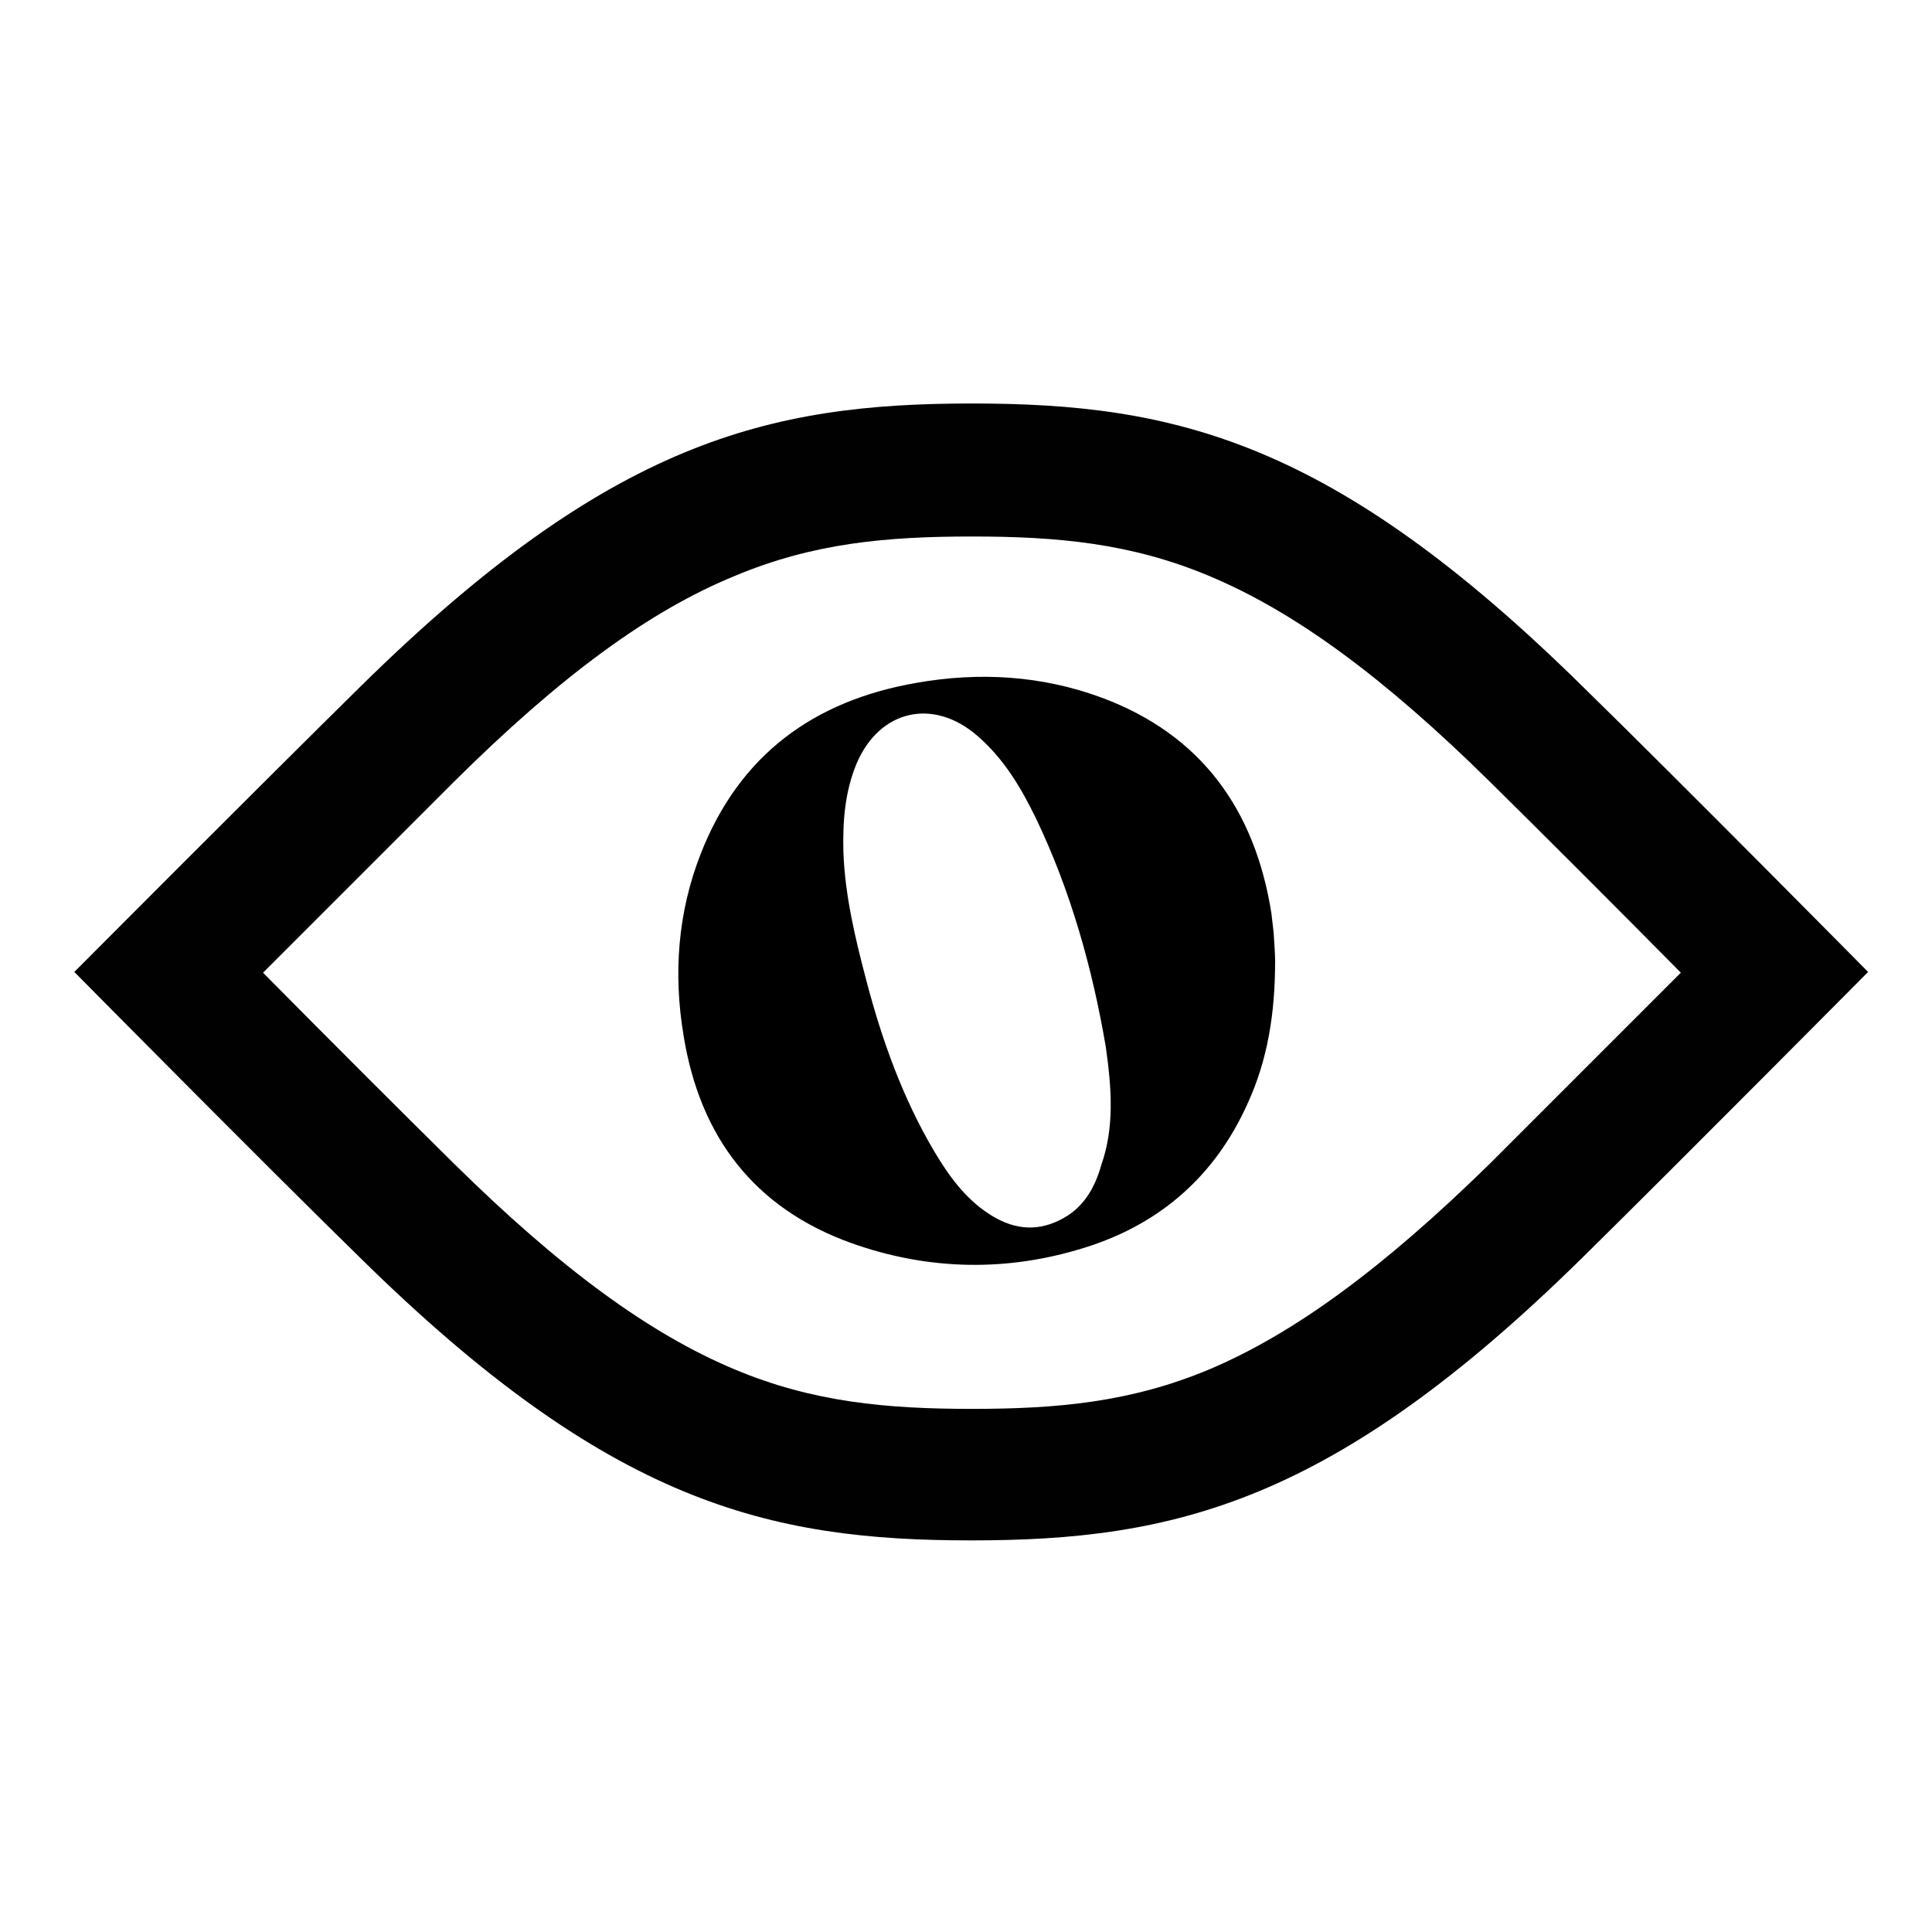
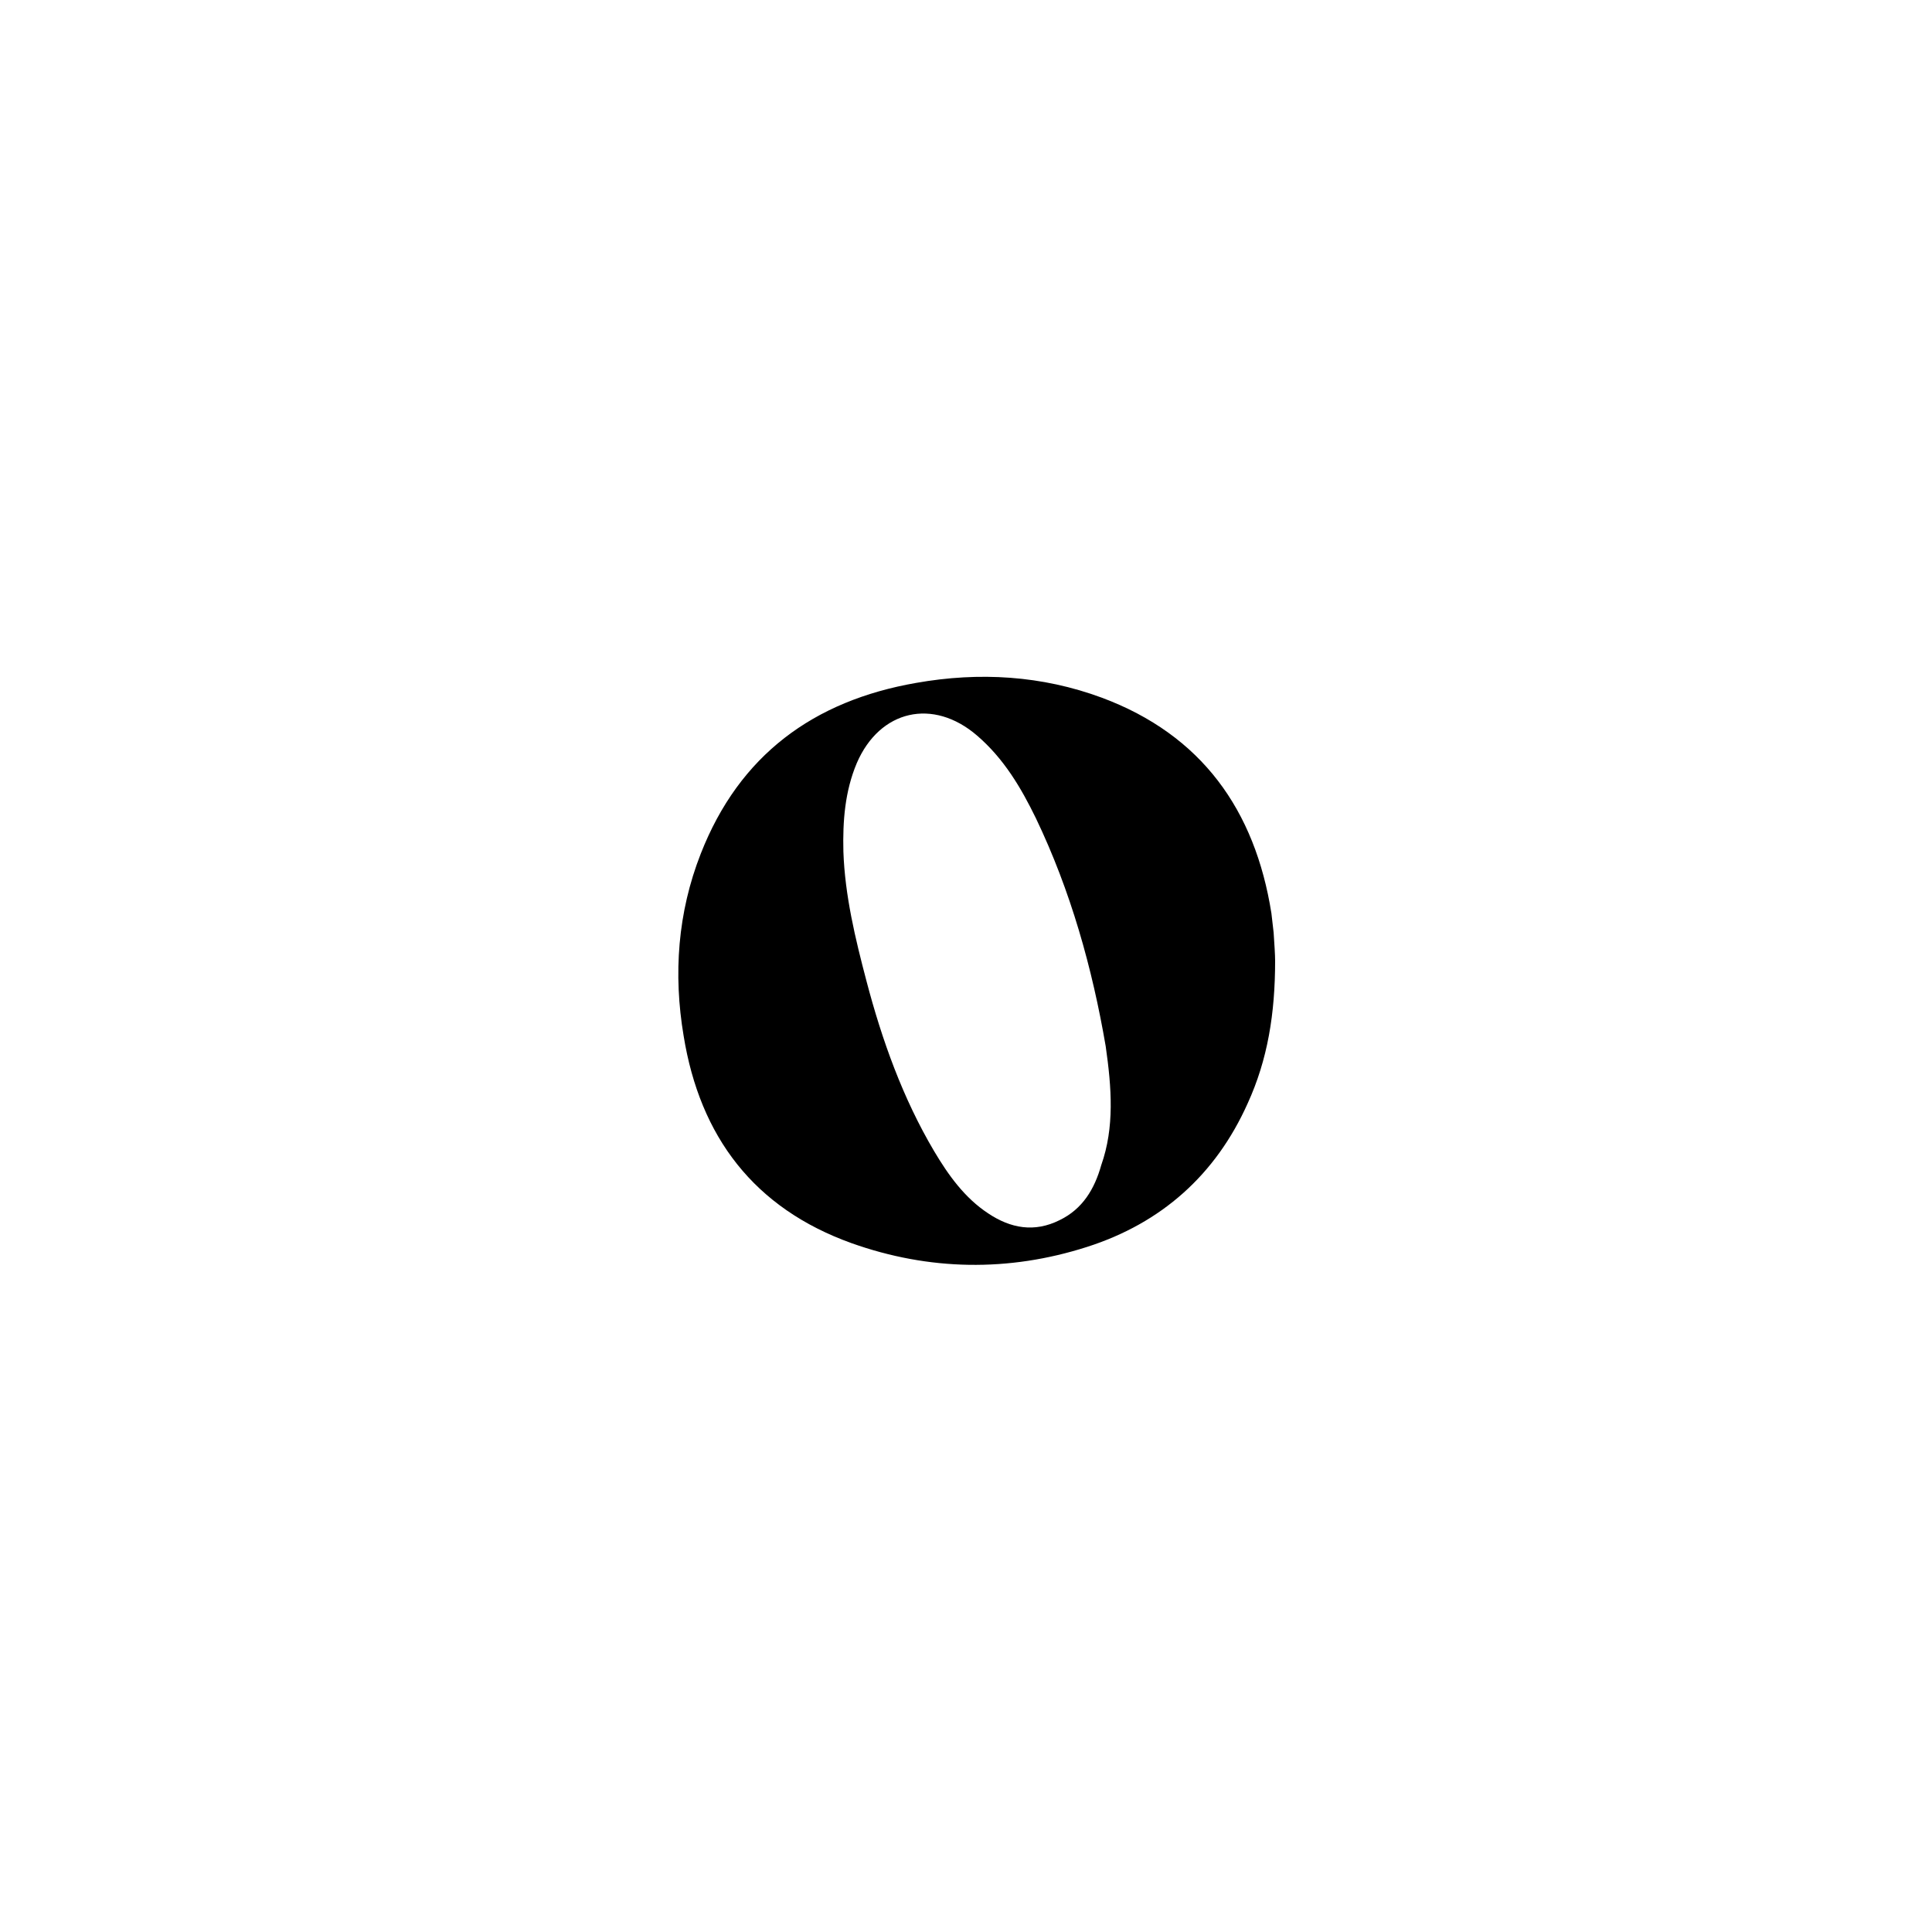
<svg xmlns="http://www.w3.org/2000/svg" version="1.1" id="Layer_1" x="0px" y="0px" viewBox="0 0 260 260" style="enable-background:new 0 0 260 260;" xml:space="preserve">
  <style type="text/css">
	.st0{fill:#010101;}
</style>
  <g>
    <path d="M171.6,129.3c0,7.1-1,13.3-3.7,19.2c-4.3,9.6-11.6,16.1-21.6,19.3c-10.6,3.4-21.3,3.2-31.7-0.5   c-13.1-4.7-20.4-14.3-22.6-27.9c-1.4-8.3-0.8-16.6,2.3-24.5c5.2-13.3,15.2-20.6,29-23c8.5-1.5,16.9-1,25,2   c13.4,5,20.6,15.1,22.8,29c0.1,0.9,0.2,1.7,0.3,2.6C171.5,127,171.6,128.5,171.6,129.3z M148.8,140.8c-1.8-10.5-4.7-20.9-9.4-30.7   c-2-4.1-4.3-8-7.9-11.1c-5.9-5.1-13.1-3.5-16.2,3.7c-1.6,3.8-1.9,7.8-1.8,11.9c0.2,5.9,1.6,11.7,3.1,17.4c2.1,8,4.9,15.8,9.1,22.9   c1.9,3.2,4.1,6.3,7.3,8.4c3,2,6.2,2.6,9.6,0.9c3.1-1.5,4.7-4.2,5.6-7.4C150,151.7,149.6,146.4,148.8,140.8z" />
-     <path class="st0" d="M130.8,72.2c11.5,0,21.4,0.9,31.9,5.3c11.5,4.8,23.5,13.6,37.8,27.7c6.9,6.8,17.5,17.4,25.7,25.7   c-8.3,8.3-18.8,18.8-25.7,25.7c-14.4,14.1-26.4,22.9-37.8,27.7c-10.5,4.4-20.4,5.3-31.9,5.3s-21.4-0.9-31.9-5.3   c-11.5-4.8-23.5-13.6-37.8-27.7c-6.9-6.8-17.5-17.4-25.7-25.7c8.3-8.3,18.8-18.8,25.7-25.7C75.4,91,87.4,82.2,98.9,77.5   C109.4,73.1,119.2,72.2,130.8,72.2 M130.8,54.3c-27.3,0-48.7,5-82.3,38.1C35.4,105.3,10,130.8,10,130.8s25.3,25.6,38.4,38.4   c33.6,33.1,55,38.1,82.3,38.1s48.7-5,82.3-38.1c13.1-12.9,38.4-38.4,38.4-38.4s-25.3-25.6-38.4-38.4   C179.4,59.3,158.1,54.3,130.8,54.3L130.8,54.3z" />
  </g>
</svg>